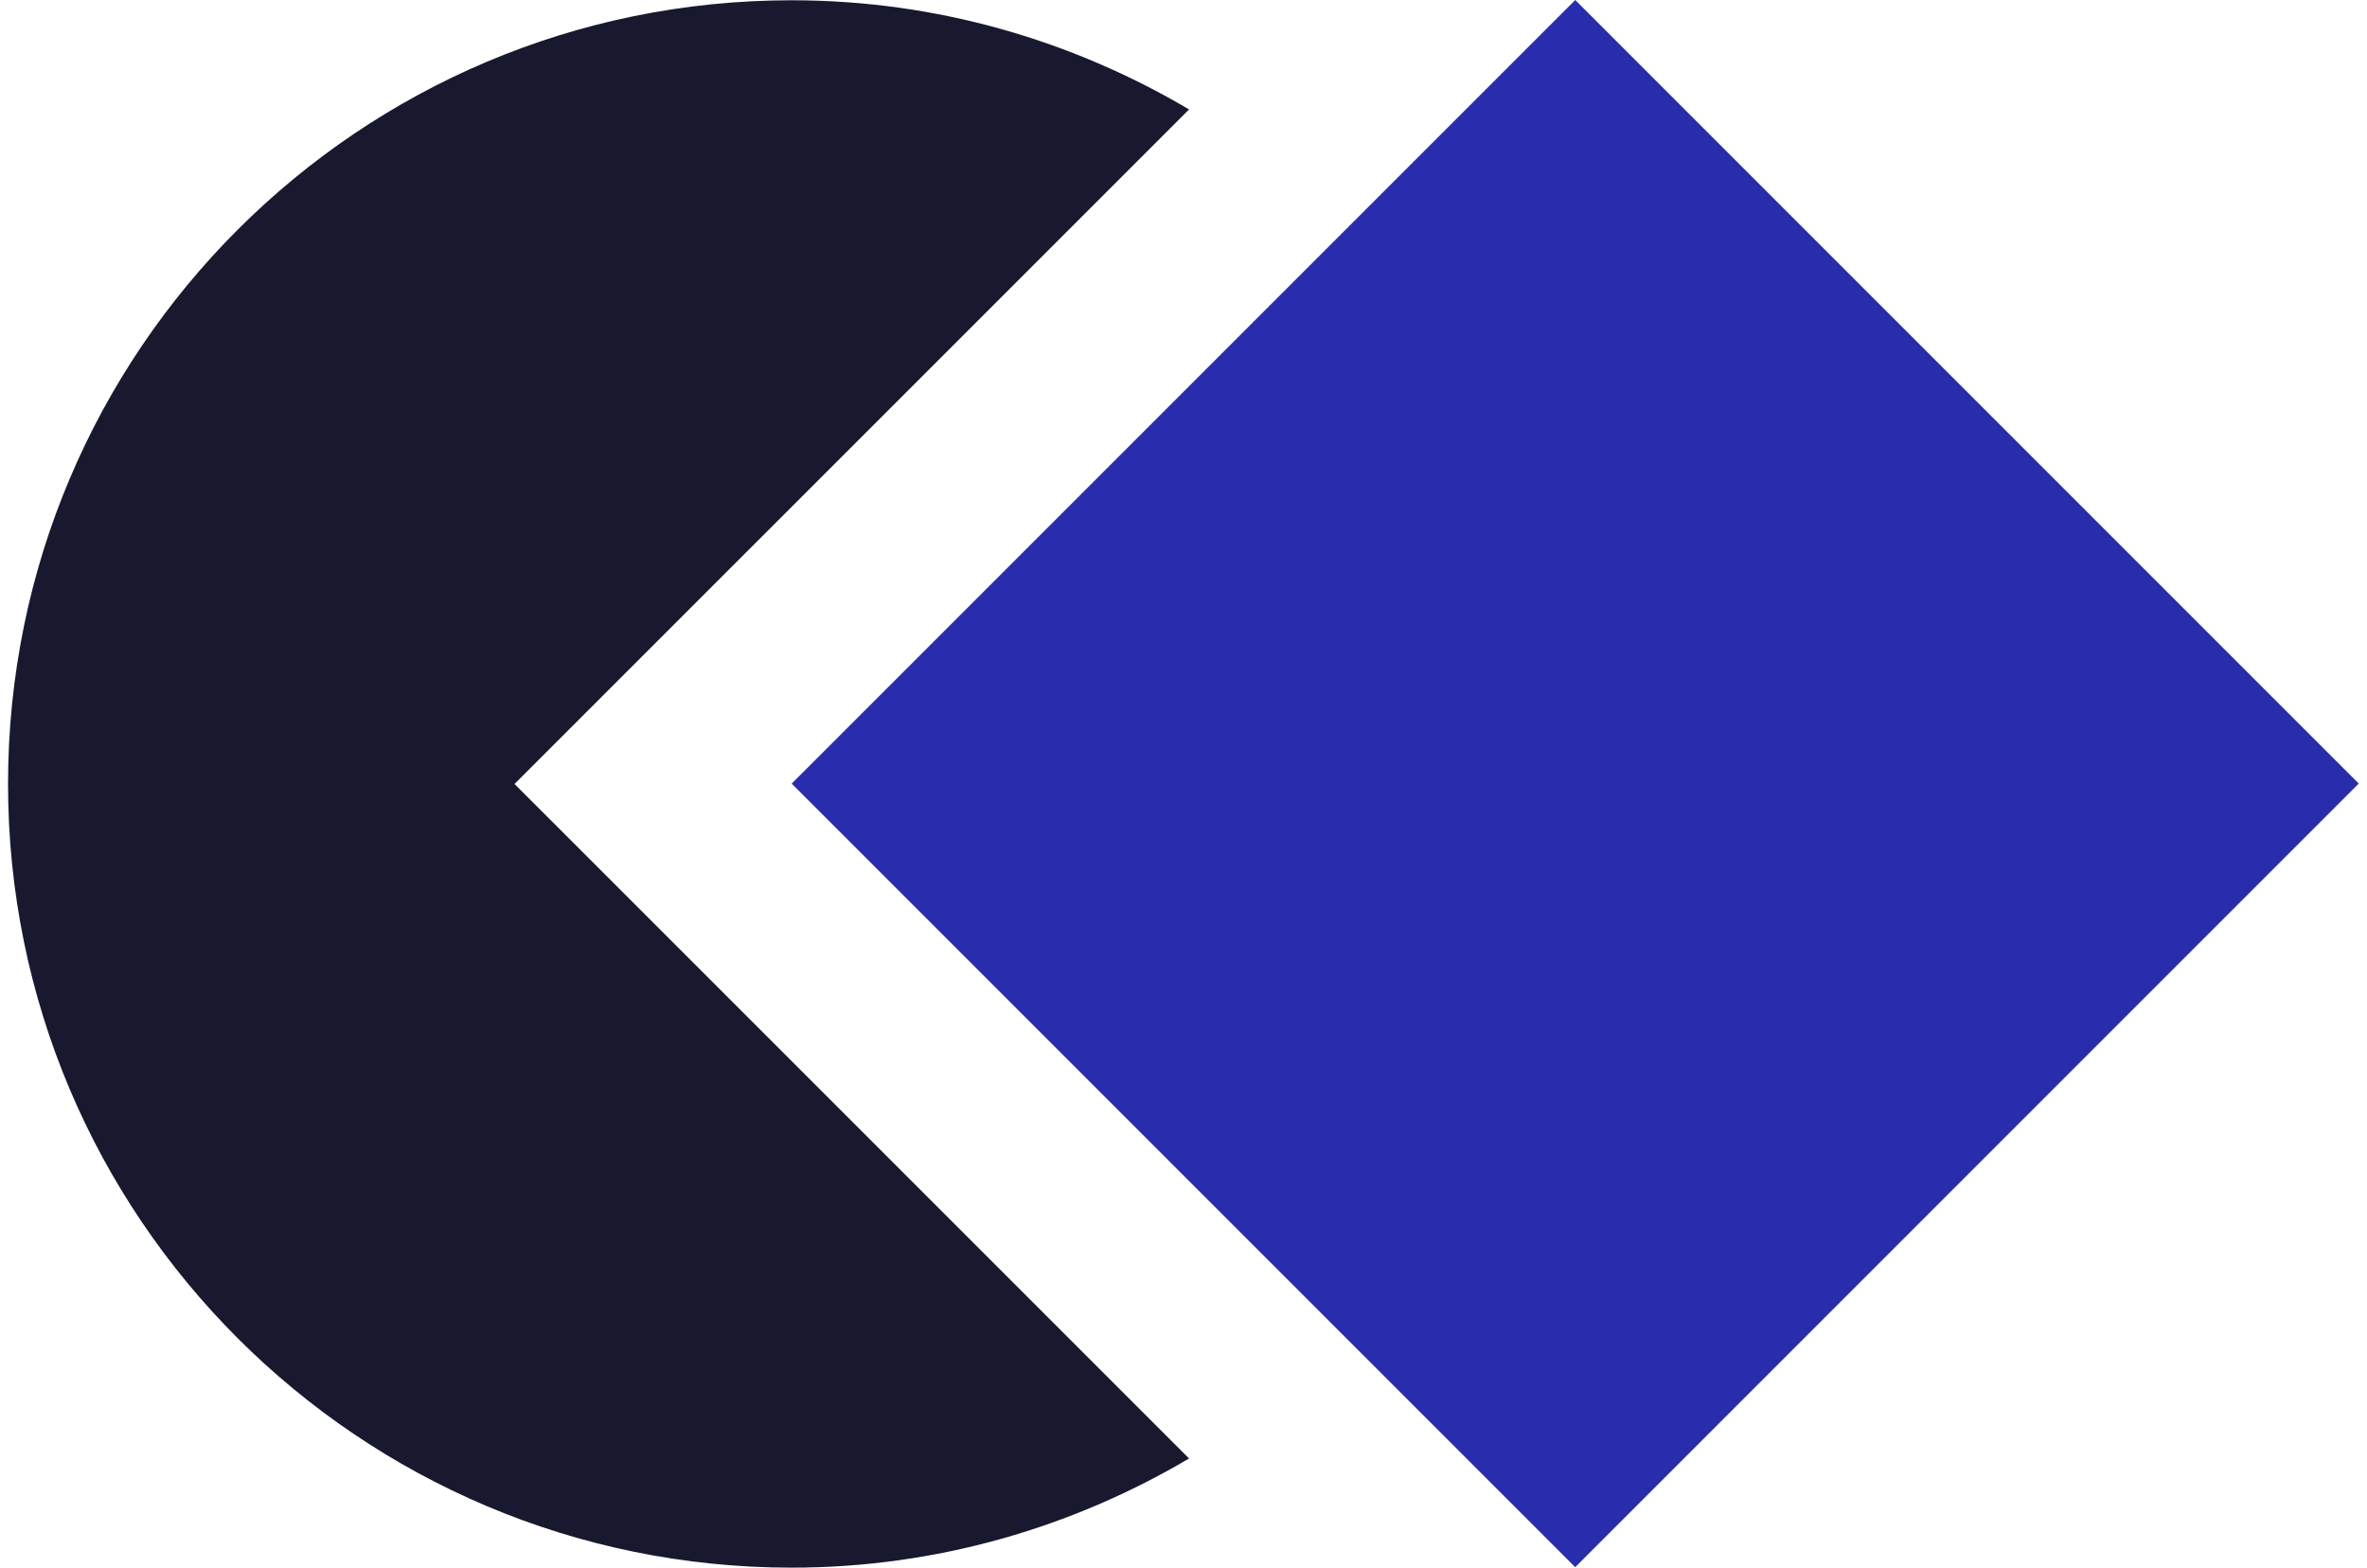
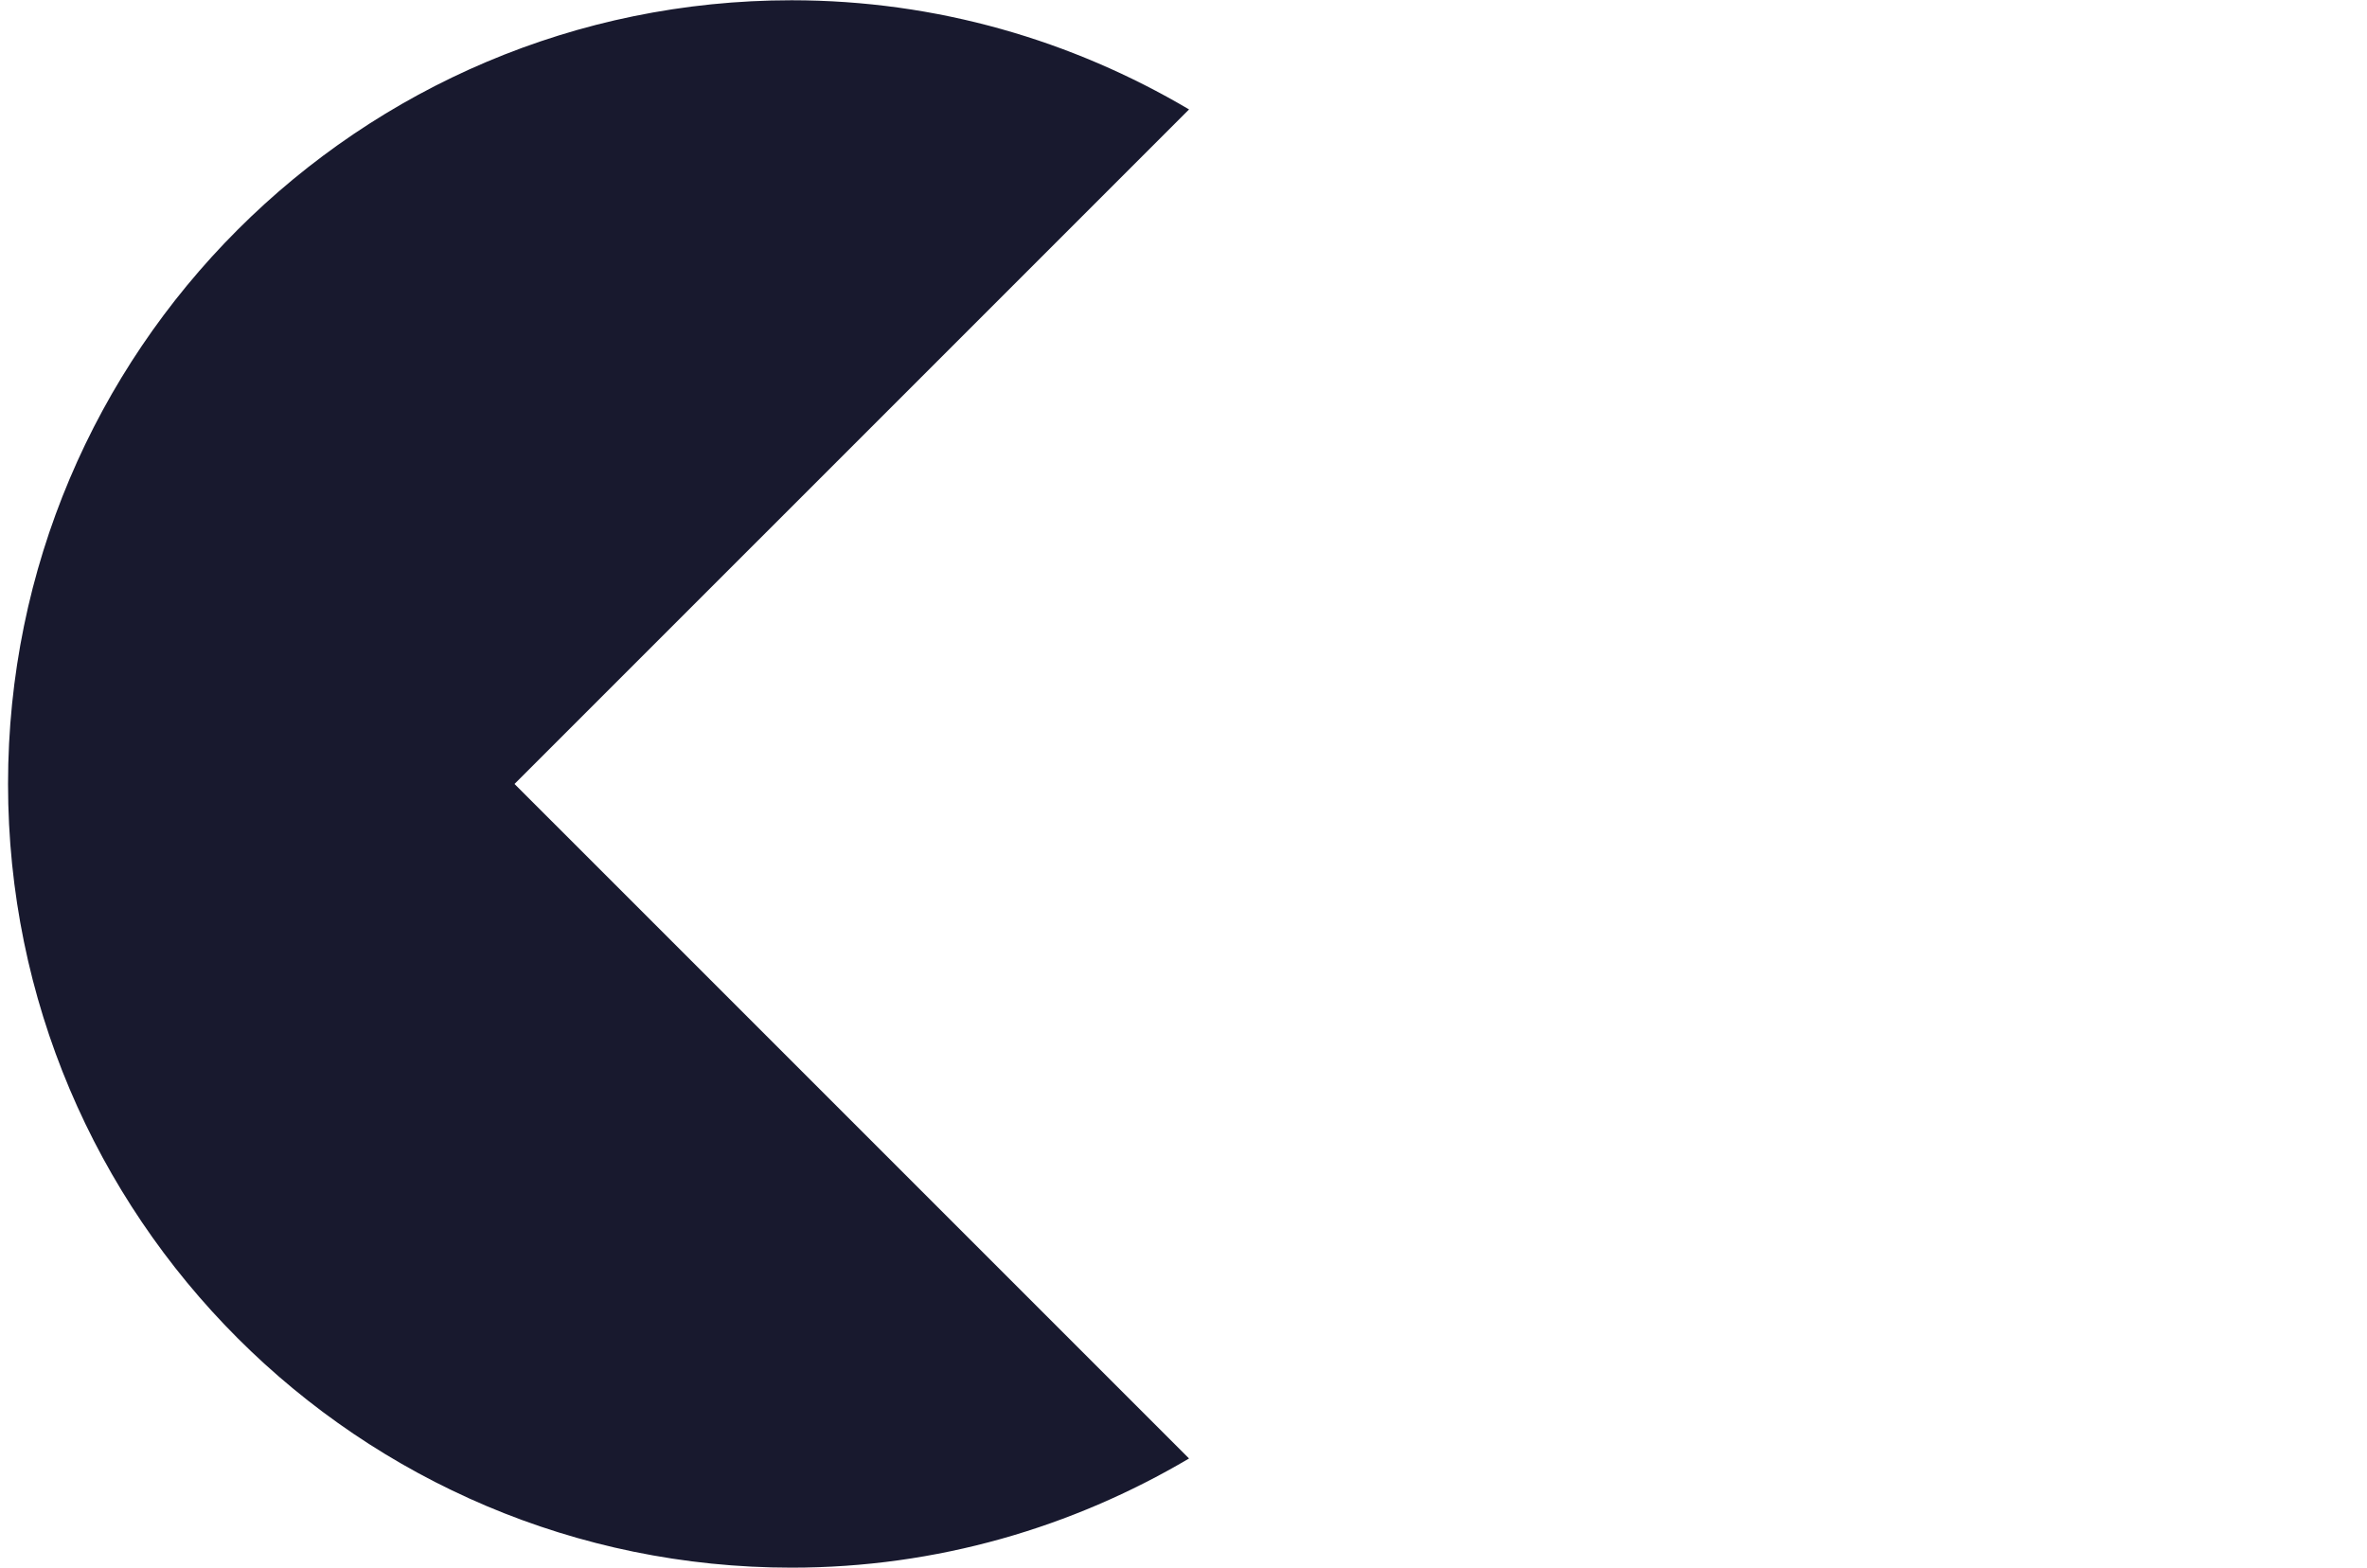
<svg xmlns="http://www.w3.org/2000/svg" width="151" height="100" viewBox="0 0 151 100" fill="none">
-   <path d="M100.492 0L150.475 49.983L100.488 99.97L50.505 49.987L100.492 0Z" fill="#282DAD" />
-   <path d="M32.823 50.009L75.854 6.98C68.415 2.585 59.768 0.017 50.499 0.017C22.897 0.017 0.513 22.401 0.513 50.009C0.513 77.617 22.897 100 50.499 100C59.766 100 68.415 97.43 75.854 93.036L32.823 50.009Z" fill="#18192E" />
+   <path d="M32.823 50.009L75.854 6.98C68.415 2.585 59.768 0.017 50.499 0.017C22.897 0.017 0.513 22.401 0.513 50.009C0.513 77.617 22.897 100 50.499 100C59.766 100 68.415 97.43 75.854 93.036L32.823 50.009" fill="#18192E" />
</svg>